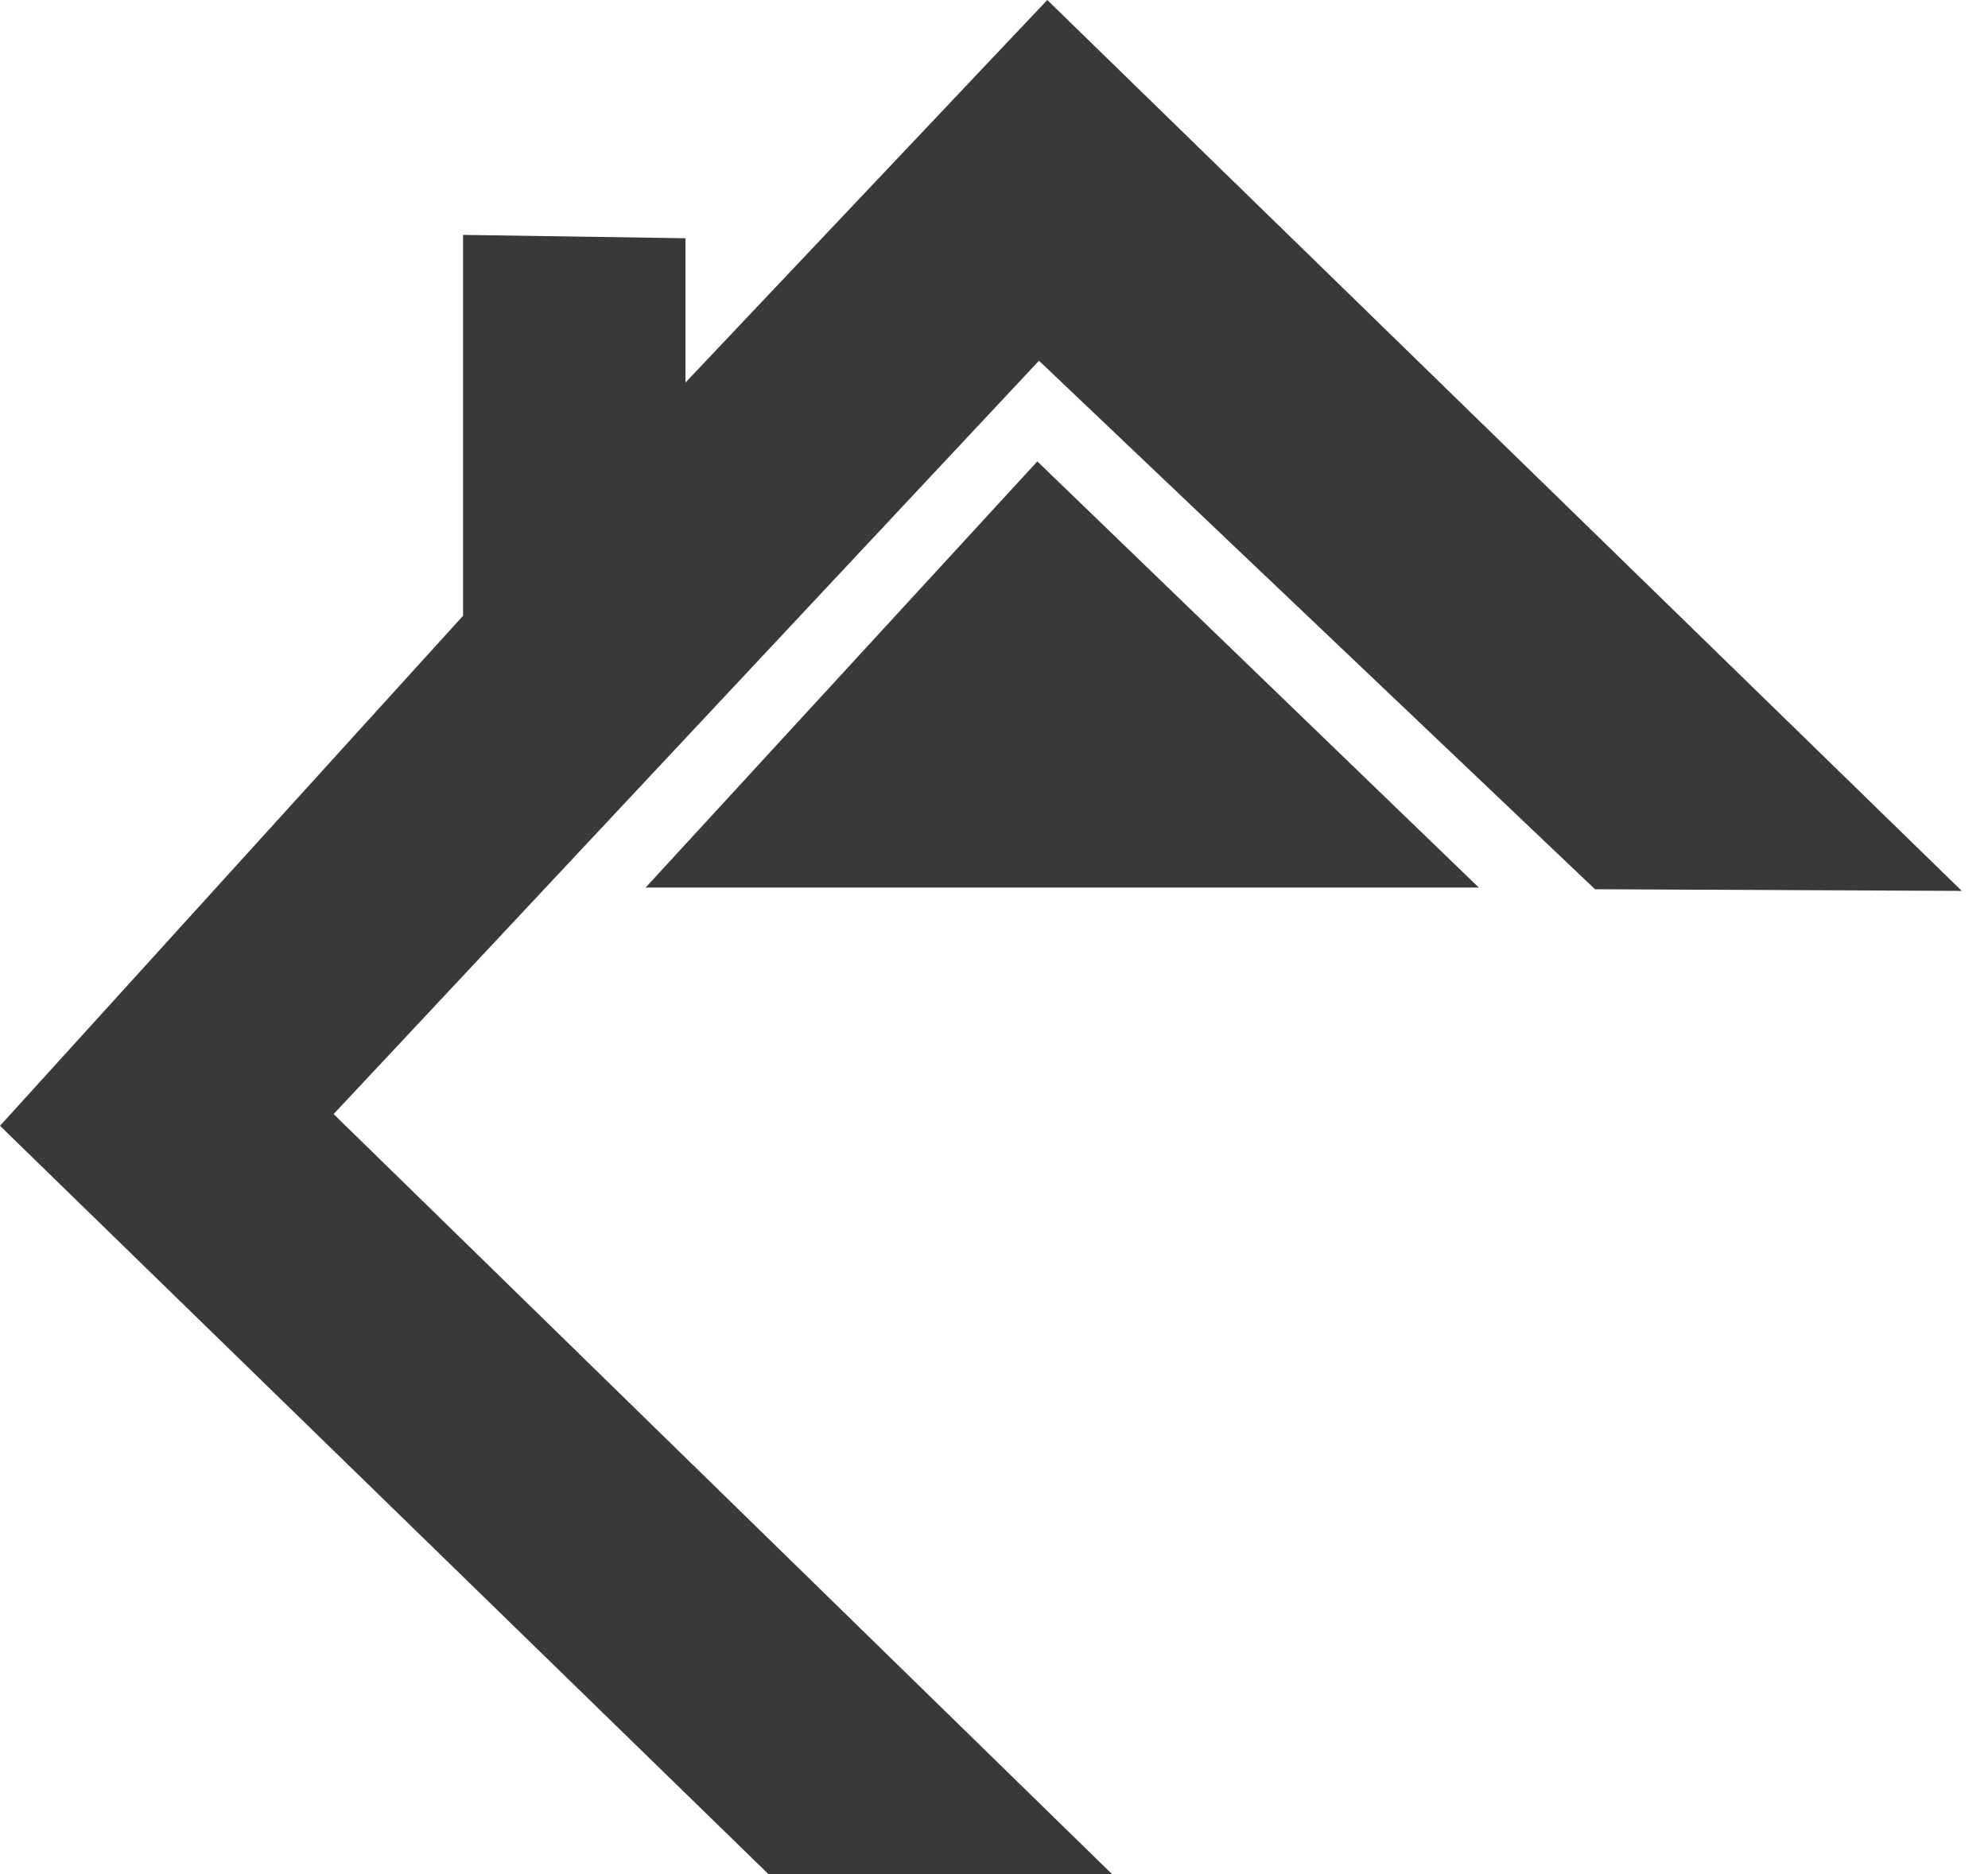
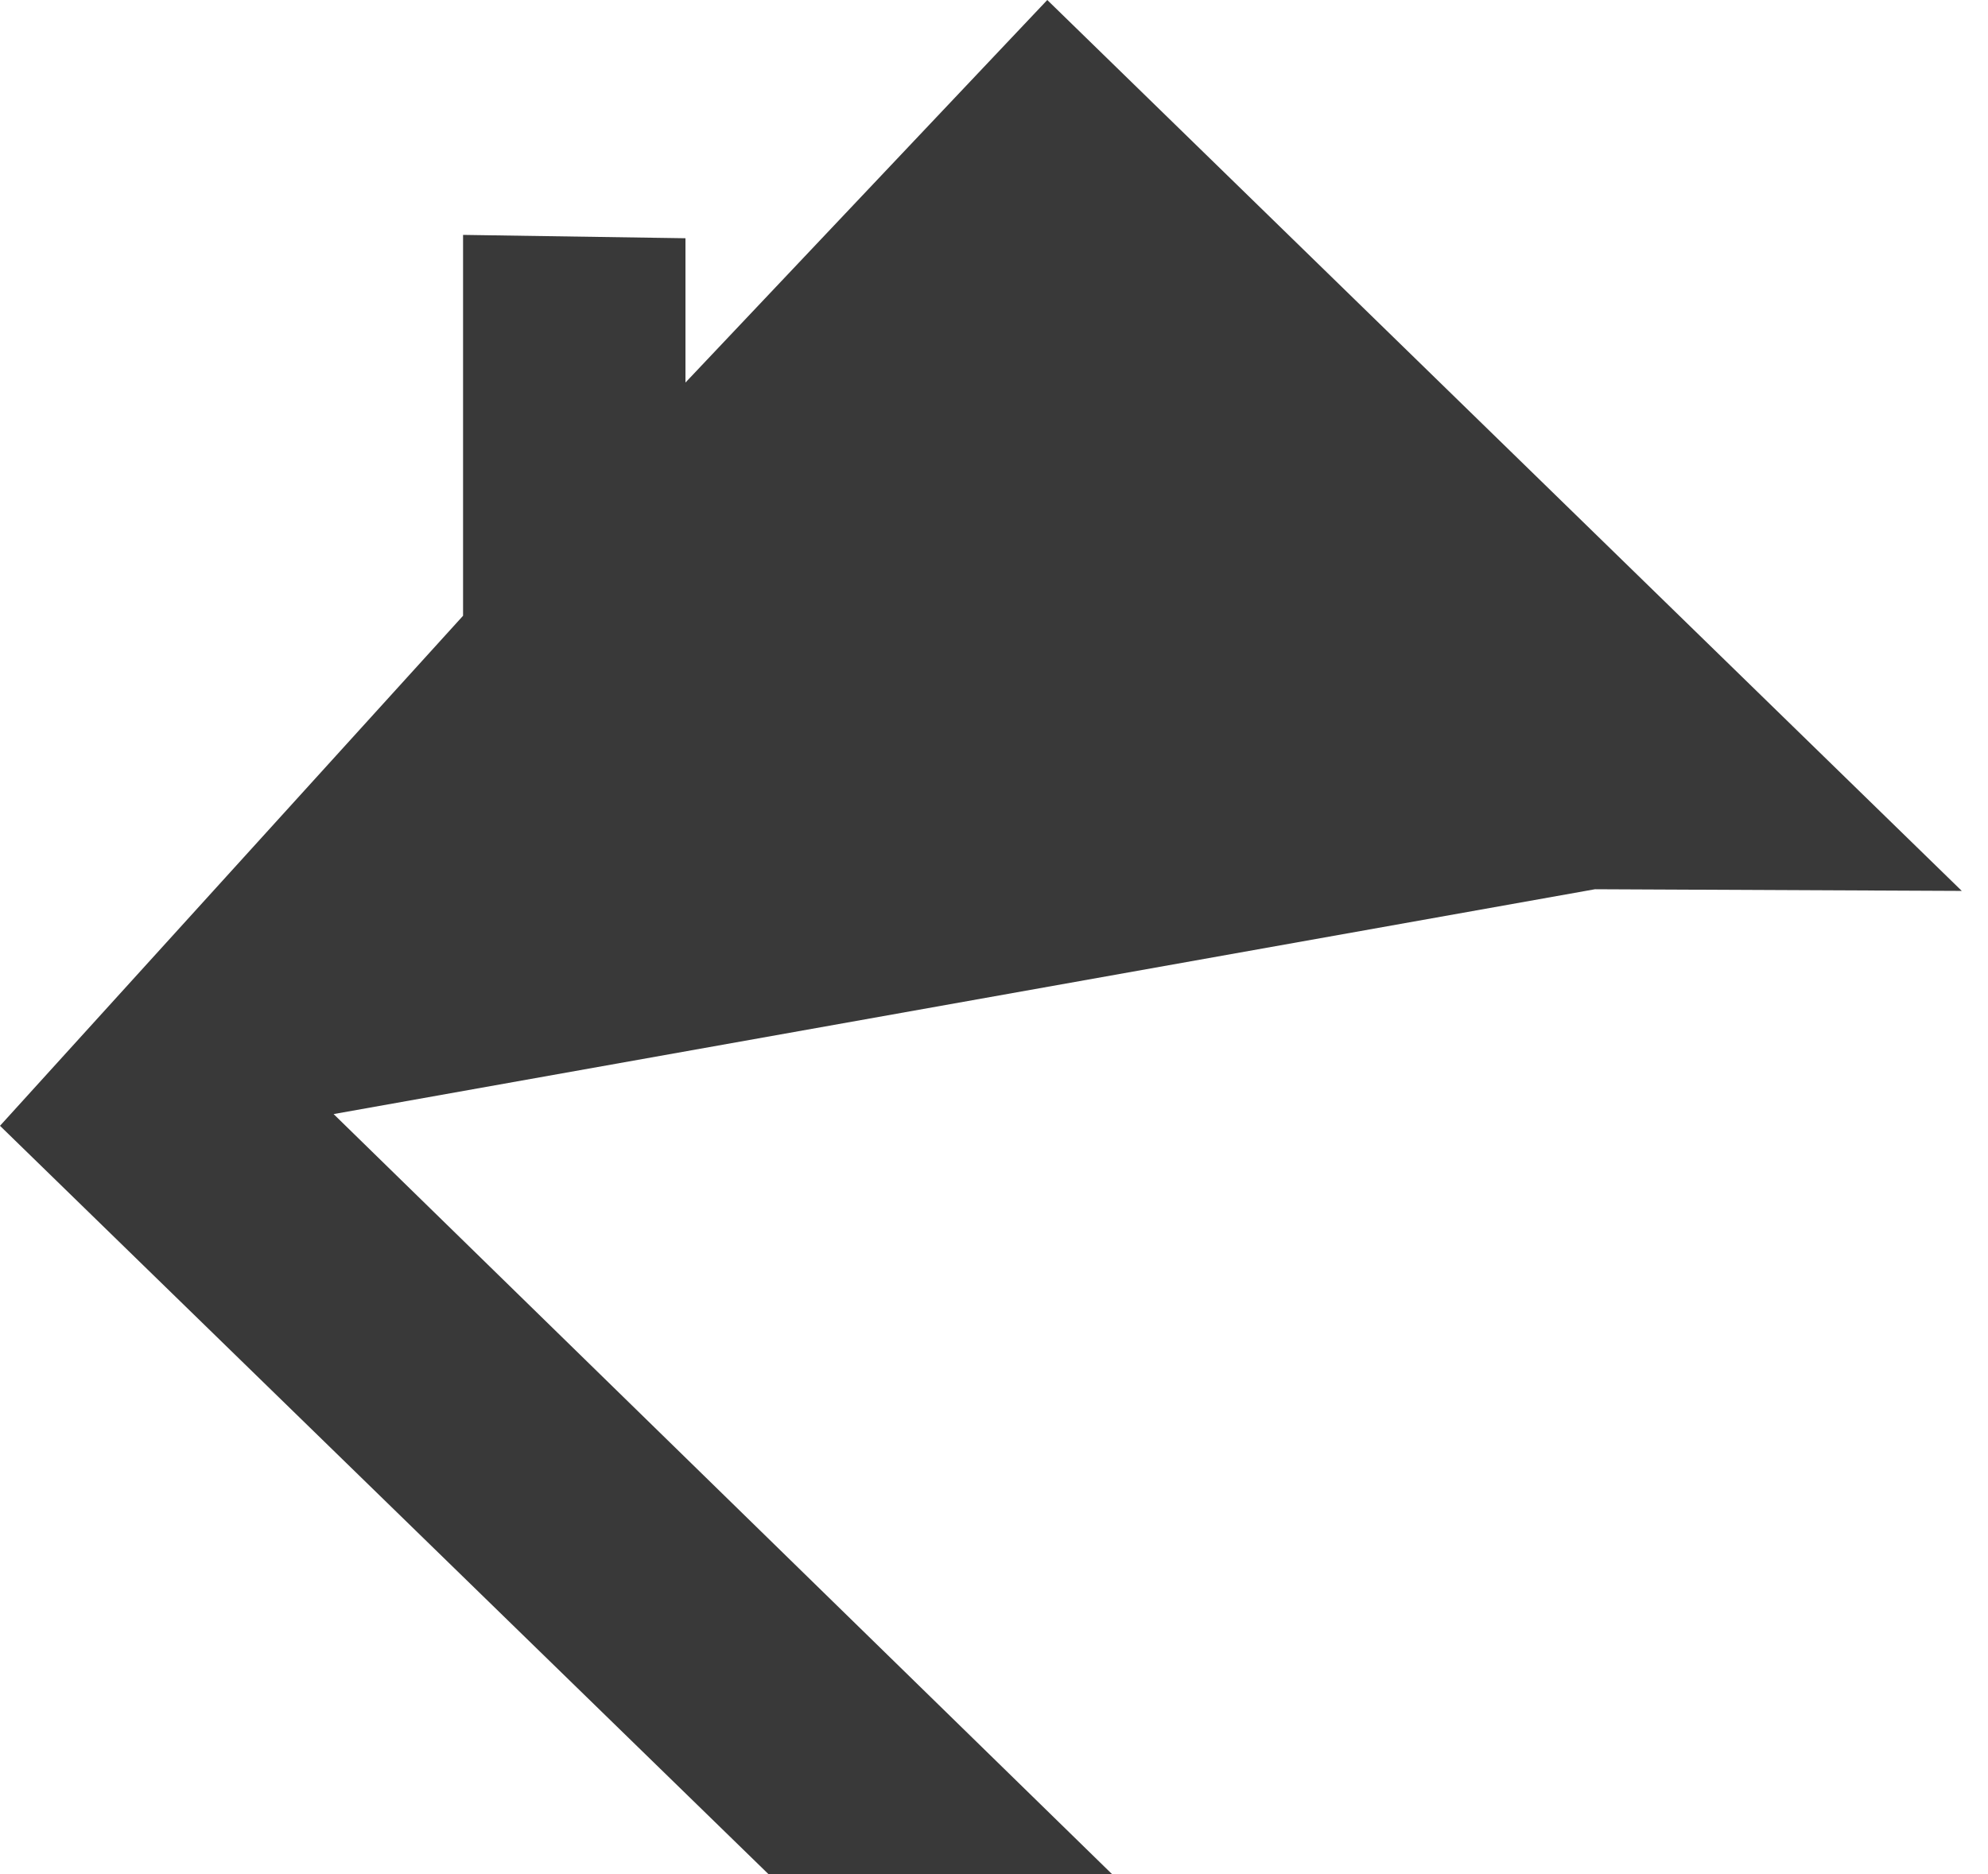
<svg xmlns="http://www.w3.org/2000/svg" width="70" height="66" viewBox="0 0 70 66" fill="none">
-   <path d="M39.156 66H27.058L0 39.647L16.305 21.685V8.272L24.136 8.39V13.472L36.876 0L69.077 31.375L56.162 31.316L36.584 12.704L11.747 39.234L39.156 66Z" fill="#393939" />
-   <path d="M36.526 16.249L22.733 31.257H52.071L36.526 16.249Z" fill="#393939" />
+   <path d="M39.156 66H27.058L0 39.647L16.305 21.685V8.272L24.136 8.39V13.472L36.876 0L69.077 31.375L56.162 31.316L11.747 39.234L39.156 66Z" fill="#393939" />
</svg>